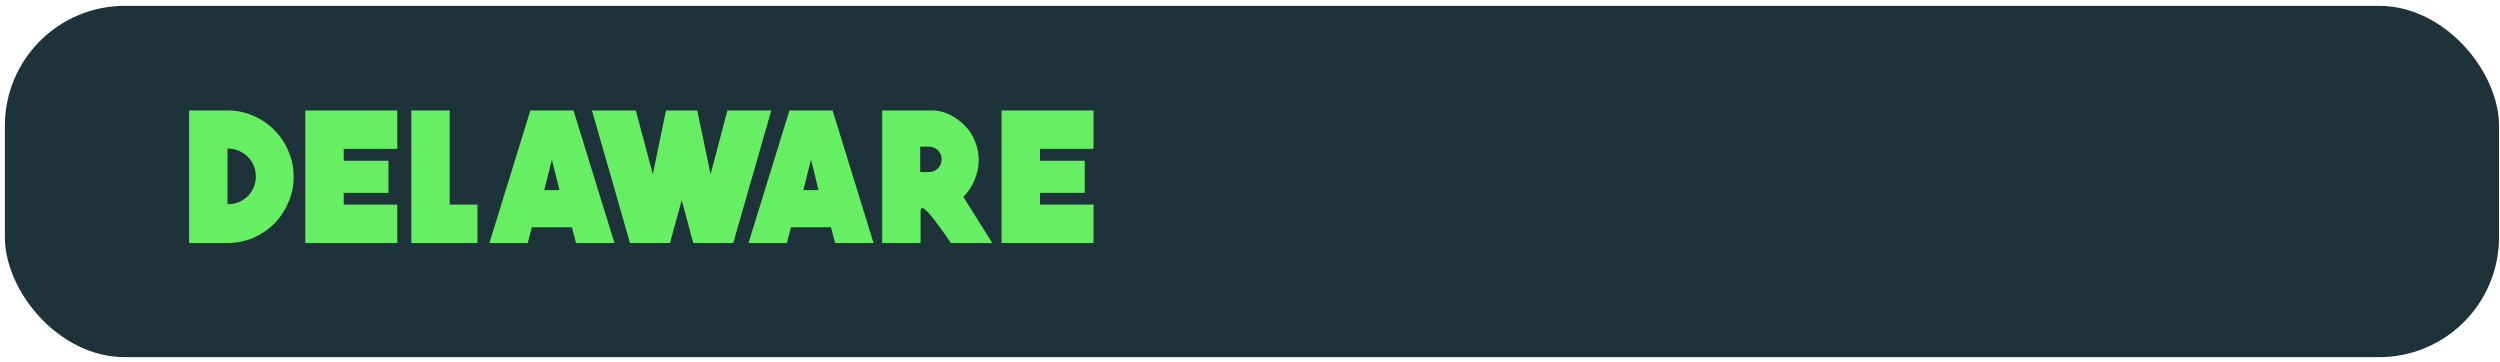
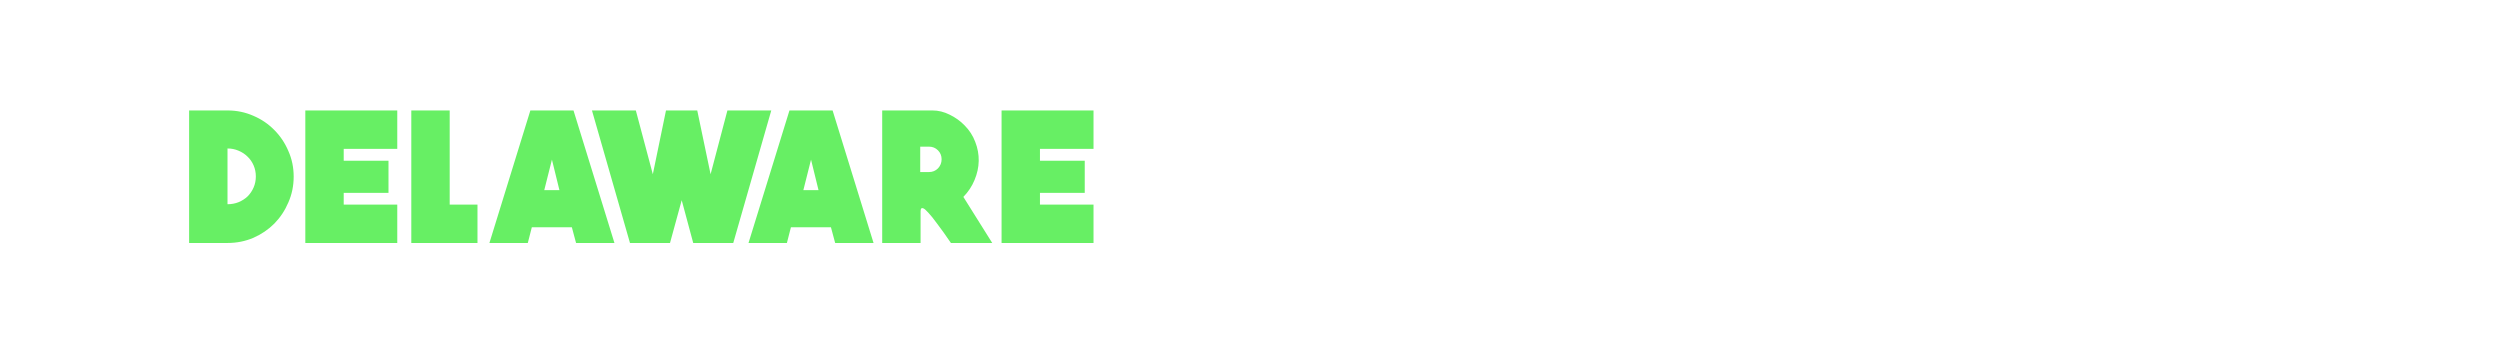
<svg xmlns="http://www.w3.org/2000/svg" width="366" height="53" viewBox="0 0 366 53" fill="none">
-   <rect x="0.714" y="0.857" width="365.143" height="51.429" rx="17.554" fill="#1E3239" />
  <path d="M33.307 16.17C34.645 16.17 35.903 16.429 37.08 16.947C38.258 17.446 39.283 18.142 40.158 19.034C41.032 19.908 41.719 20.934 42.218 22.111C42.736 23.271 42.994 24.52 42.994 25.858C42.994 27.196 42.736 28.454 42.218 29.631C41.719 30.809 41.032 31.843 40.158 32.736C39.283 33.61 38.258 34.306 37.08 34.823C35.903 35.322 34.645 35.572 33.307 35.572H27.687V16.17H33.307ZM33.307 29.899C33.878 29.899 34.413 29.801 34.913 29.605C35.43 29.39 35.876 29.105 36.251 28.748C36.625 28.373 36.919 27.936 37.134 27.437C37.348 26.937 37.455 26.402 37.455 25.831C37.455 25.26 37.348 24.725 37.134 24.226C36.919 23.726 36.625 23.298 36.251 22.941C35.876 22.566 35.43 22.272 34.913 22.058C34.413 21.844 33.878 21.737 33.307 21.737V29.899ZM58.16 29.952V35.572H44.699V16.17H58.16V21.79H50.319V23.53H56.875V28.24H50.319V29.952H58.16ZM69.903 29.952V35.572H60.215V16.17H65.835V29.952H69.903ZM83.96 16.17L89.955 35.572H84.335L83.72 33.271H77.859L77.27 35.572H71.65L77.645 16.17H83.96ZM81.9 27.838L80.803 23.369L79.679 27.838H81.9ZM112.915 16.17L107.349 35.572H101.488L99.802 29.31L98.09 35.572H92.229L86.662 16.17H93.085L95.574 25.51L97.501 16.17H102.077L104.031 25.51L106.493 16.17H112.915ZM121.892 16.17L127.887 35.572H122.267L121.651 33.271H115.791L115.202 35.572H109.582L115.577 16.17H121.892ZM119.832 27.838L118.735 23.369L117.611 27.838H119.832ZM145.264 35.572H139.216C138.413 34.395 137.744 33.458 137.209 32.762C136.691 32.049 136.263 31.514 135.924 31.157C135.603 30.8 135.362 30.586 135.202 30.514C135.041 30.443 134.925 30.452 134.854 30.541C134.8 30.63 134.773 30.764 134.773 30.943C134.773 31.121 134.773 31.273 134.773 31.398V35.572H129.154V16.17H136.513C137.369 16.17 138.208 16.376 139.028 16.786C139.867 17.196 140.59 17.714 141.196 18.338C141.91 19.052 142.436 19.863 142.775 20.773C143.132 21.683 143.301 22.611 143.284 23.556C143.266 24.502 143.06 25.439 142.668 26.366C142.293 27.276 141.749 28.097 141.036 28.828L145.264 35.572ZM137.851 23.316C137.851 22.798 137.673 22.361 137.316 22.004C136.959 21.648 136.522 21.469 136.004 21.469H134.72V25.189H136.004C136.522 25.189 136.959 25.011 137.316 24.654C137.673 24.279 137.851 23.833 137.851 23.316ZM160.091 29.952V35.572H146.63V16.17H160.091V21.79H152.25V23.53H158.806V28.24H152.25V29.952H160.091Z" fill="#67EF64" />
</svg>